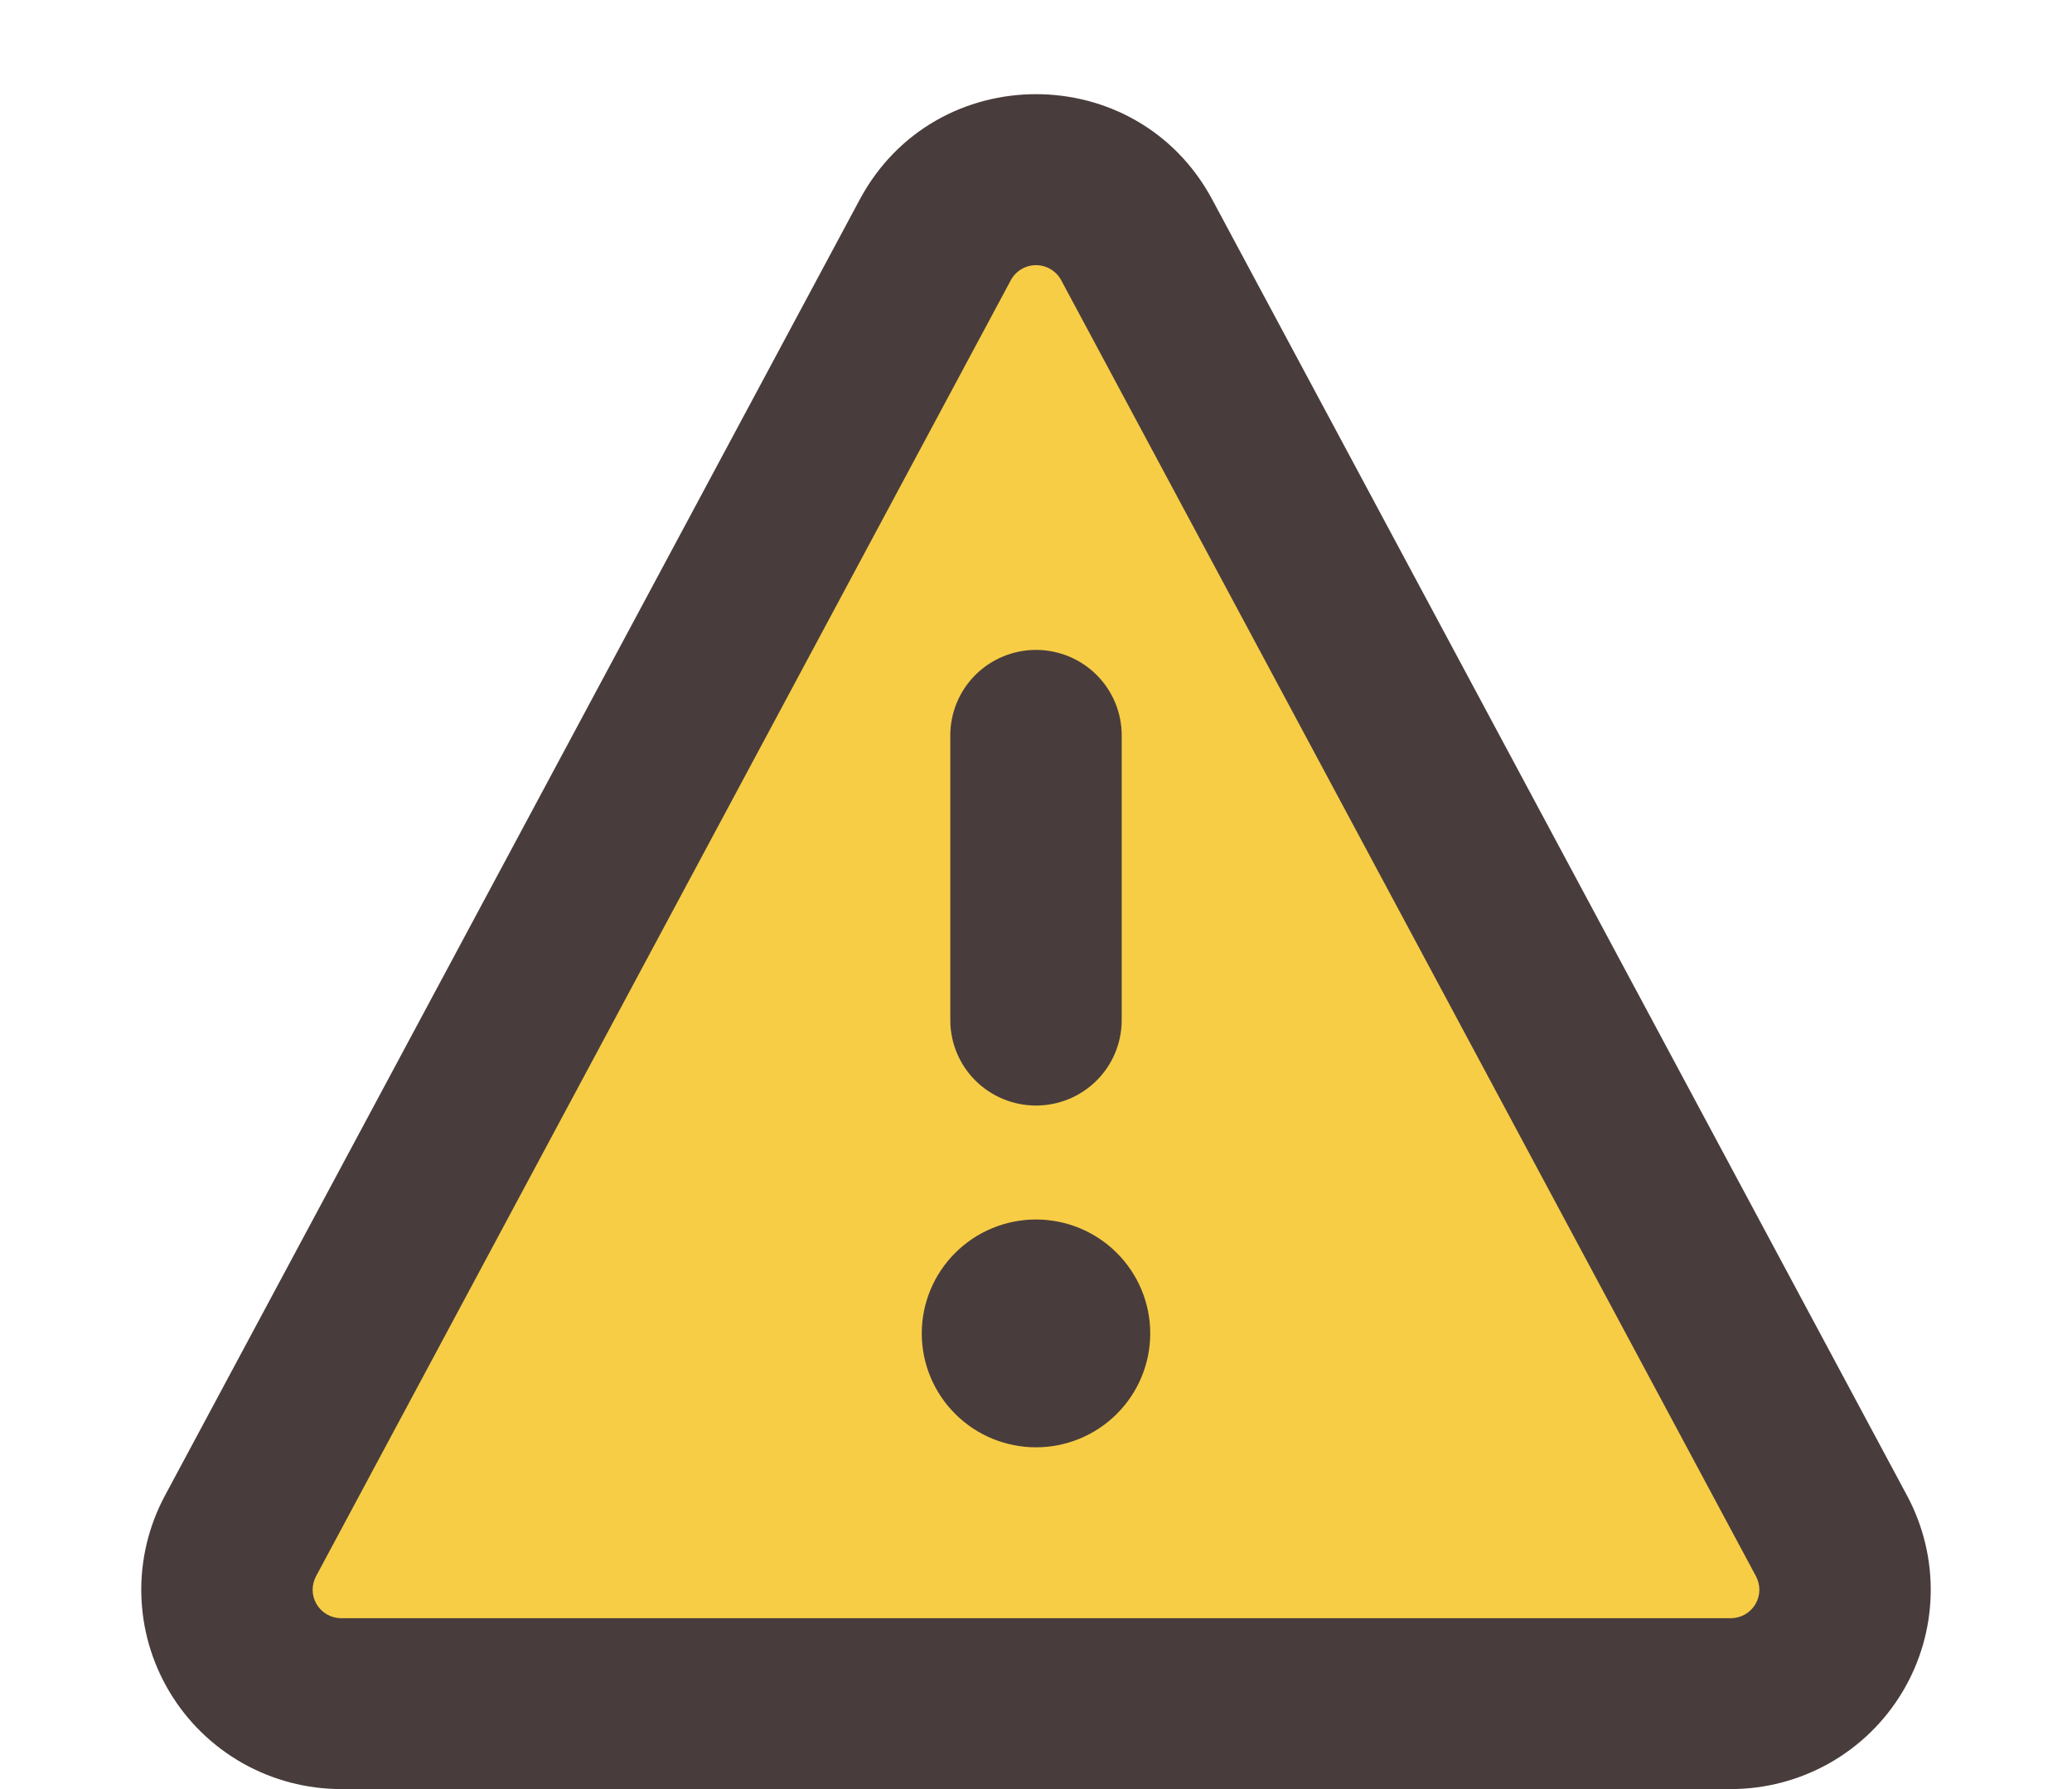
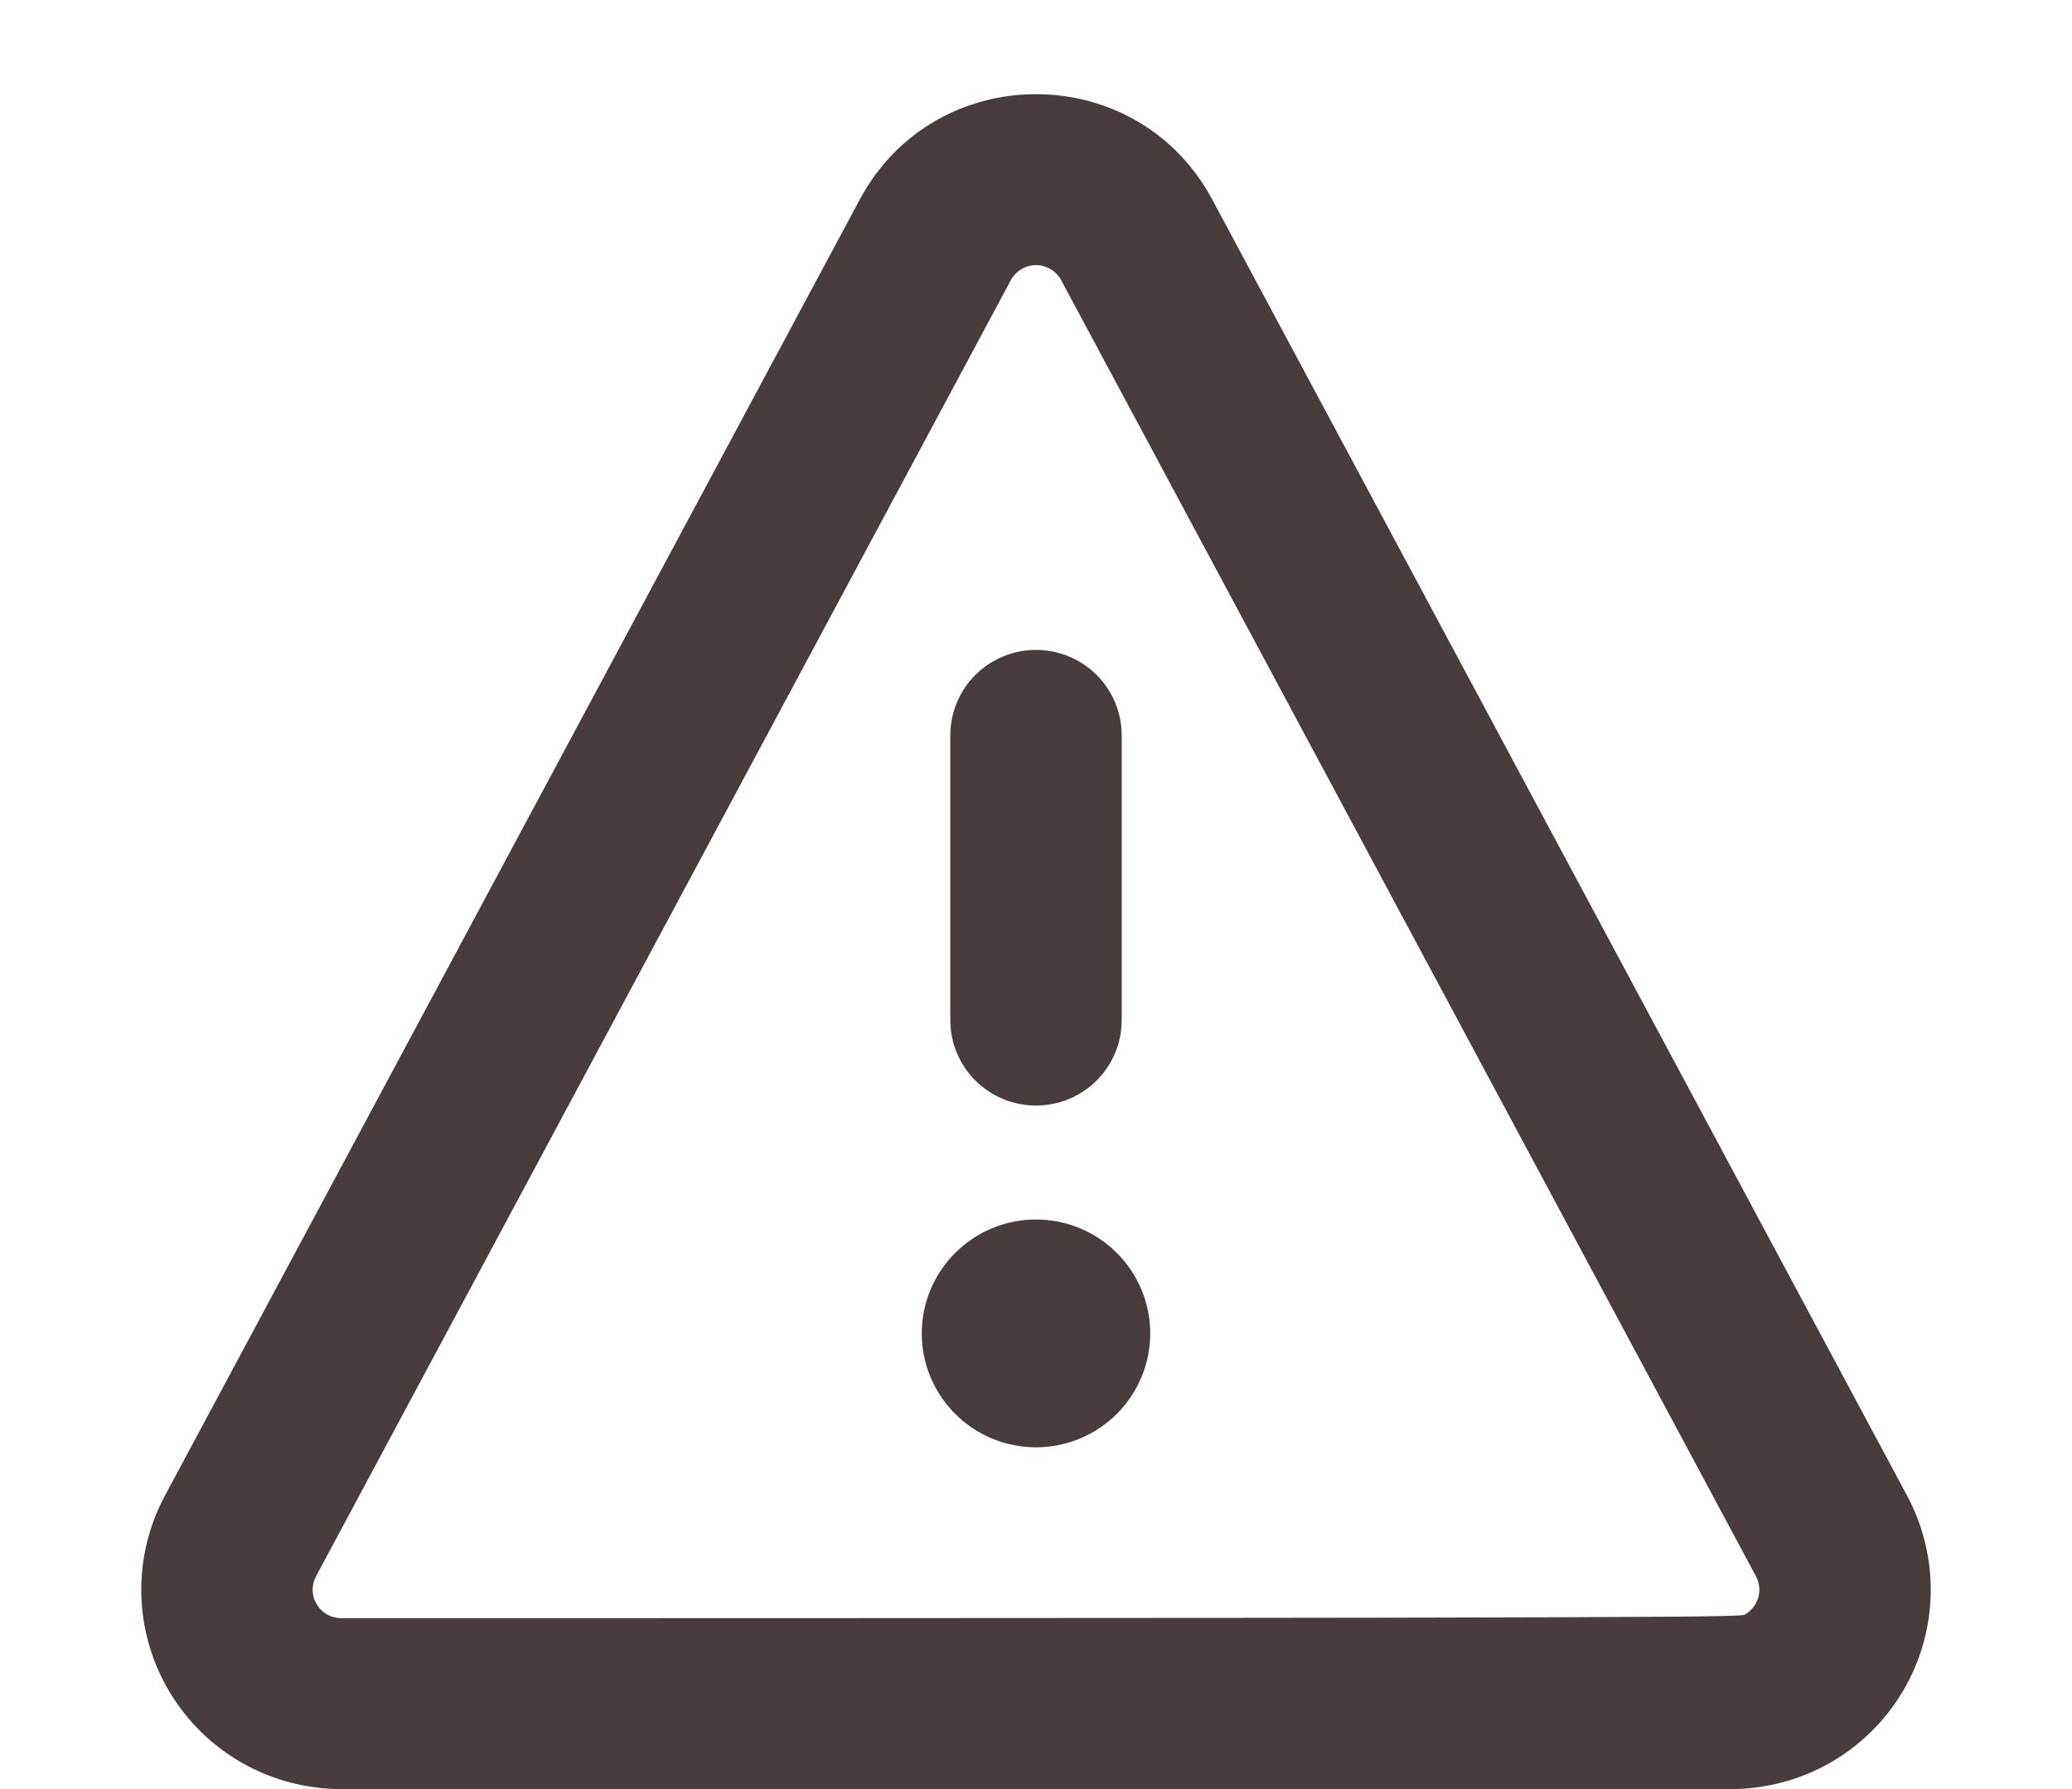
<svg xmlns="http://www.w3.org/2000/svg" width="44" height="38" viewBox="0 0 44 38" fill="none">
-   <path d="M18.536 6C20.076 3.333 23.925 3.333 25.464 6L40.187 31.5C41.726 34.167 39.802 37.5 36.723 37.5H7.278C4.199 37.5 2.274 34.167 3.814 31.5L18.536 6Z" fill="#F8CD46" />
-   <path d="M18.257 4.239C19.855 1.254 24.145 1.254 25.743 4.239L40.499 31.77C40.844 32.415 41.017 33.138 40.999 33.869C40.981 34.601 40.773 35.315 40.396 35.942C40.019 36.57 39.486 37.089 38.848 37.45C38.209 37.81 37.489 38 36.755 38H7.245C6.511 38 5.79 37.81 5.152 37.45C4.514 37.089 3.981 36.57 3.604 35.942C3.227 35.315 3.019 34.601 3.001 33.869C2.983 33.138 3.156 32.415 3.501 31.77L18.257 4.239ZM22.534 5.95C22.482 5.854 22.405 5.774 22.311 5.718C22.217 5.662 22.109 5.632 22 5.632C21.891 5.632 21.783 5.662 21.689 5.718C21.595 5.774 21.518 5.854 21.466 5.95L6.711 33.48C6.662 33.572 6.637 33.676 6.639 33.78C6.642 33.884 6.671 33.986 6.725 34.076C6.779 34.166 6.855 34.24 6.946 34.292C7.037 34.343 7.14 34.37 7.245 34.371H36.755C36.86 34.37 36.963 34.343 37.054 34.292C37.145 34.24 37.221 34.166 37.275 34.076C37.329 33.986 37.358 33.884 37.361 33.78C37.363 33.676 37.338 33.572 37.289 33.48L22.534 5.95ZM23.82 15.619V21.668C23.82 22.149 23.628 22.611 23.287 22.951C22.945 23.291 22.483 23.482 22 23.482C21.517 23.482 21.055 23.291 20.713 22.951C20.372 22.611 20.18 22.149 20.18 21.668V15.619C20.18 15.137 20.372 14.676 20.713 14.335C21.055 13.995 21.517 13.804 22 13.804C22.483 13.804 22.945 13.995 23.287 14.335C23.628 14.676 23.82 15.137 23.82 15.619ZM24.426 28.322C24.426 28.963 24.17 29.579 23.715 30.032C23.261 30.486 22.643 30.741 22 30.741C21.357 30.741 20.739 30.486 20.285 30.032C19.83 29.579 19.574 28.963 19.574 28.322C19.574 27.68 19.83 27.064 20.285 26.611C20.739 26.157 21.357 25.902 22 25.902C22.643 25.902 23.261 26.157 23.715 26.611C24.17 27.064 24.426 27.68 24.426 28.322Z" fill="#483D3C" />
+   <path d="M18.257 4.239C19.855 1.254 24.145 1.254 25.743 4.239L40.499 31.77C40.844 32.415 41.017 33.138 40.999 33.869C40.981 34.601 40.773 35.315 40.396 35.942C40.019 36.57 39.486 37.089 38.848 37.45C38.209 37.81 37.489 38 36.755 38H7.245C6.511 38 5.79 37.81 5.152 37.45C4.514 37.089 3.981 36.57 3.604 35.942C3.227 35.315 3.019 34.601 3.001 33.869C2.983 33.138 3.156 32.415 3.501 31.77L18.257 4.239ZM22.534 5.95C22.482 5.854 22.405 5.774 22.311 5.718C22.217 5.662 22.109 5.632 22 5.632C21.891 5.632 21.783 5.662 21.689 5.718C21.595 5.774 21.518 5.854 21.466 5.95L6.711 33.48C6.662 33.572 6.637 33.676 6.639 33.78C6.642 33.884 6.671 33.986 6.725 34.076C6.779 34.166 6.855 34.24 6.946 34.292C7.037 34.343 7.14 34.37 7.245 34.371C36.86 34.37 36.963 34.343 37.054 34.292C37.145 34.24 37.221 34.166 37.275 34.076C37.329 33.986 37.358 33.884 37.361 33.78C37.363 33.676 37.338 33.572 37.289 33.48L22.534 5.95ZM23.82 15.619V21.668C23.82 22.149 23.628 22.611 23.287 22.951C22.945 23.291 22.483 23.482 22 23.482C21.517 23.482 21.055 23.291 20.713 22.951C20.372 22.611 20.18 22.149 20.18 21.668V15.619C20.18 15.137 20.372 14.676 20.713 14.335C21.055 13.995 21.517 13.804 22 13.804C22.483 13.804 22.945 13.995 23.287 14.335C23.628 14.676 23.82 15.137 23.82 15.619ZM24.426 28.322C24.426 28.963 24.17 29.579 23.715 30.032C23.261 30.486 22.643 30.741 22 30.741C21.357 30.741 20.739 30.486 20.285 30.032C19.83 29.579 19.574 28.963 19.574 28.322C19.574 27.68 19.83 27.064 20.285 26.611C20.739 26.157 21.357 25.902 22 25.902C22.643 25.902 23.261 26.157 23.715 26.611C24.17 27.064 24.426 27.68 24.426 28.322Z" fill="#483D3C" />
</svg>